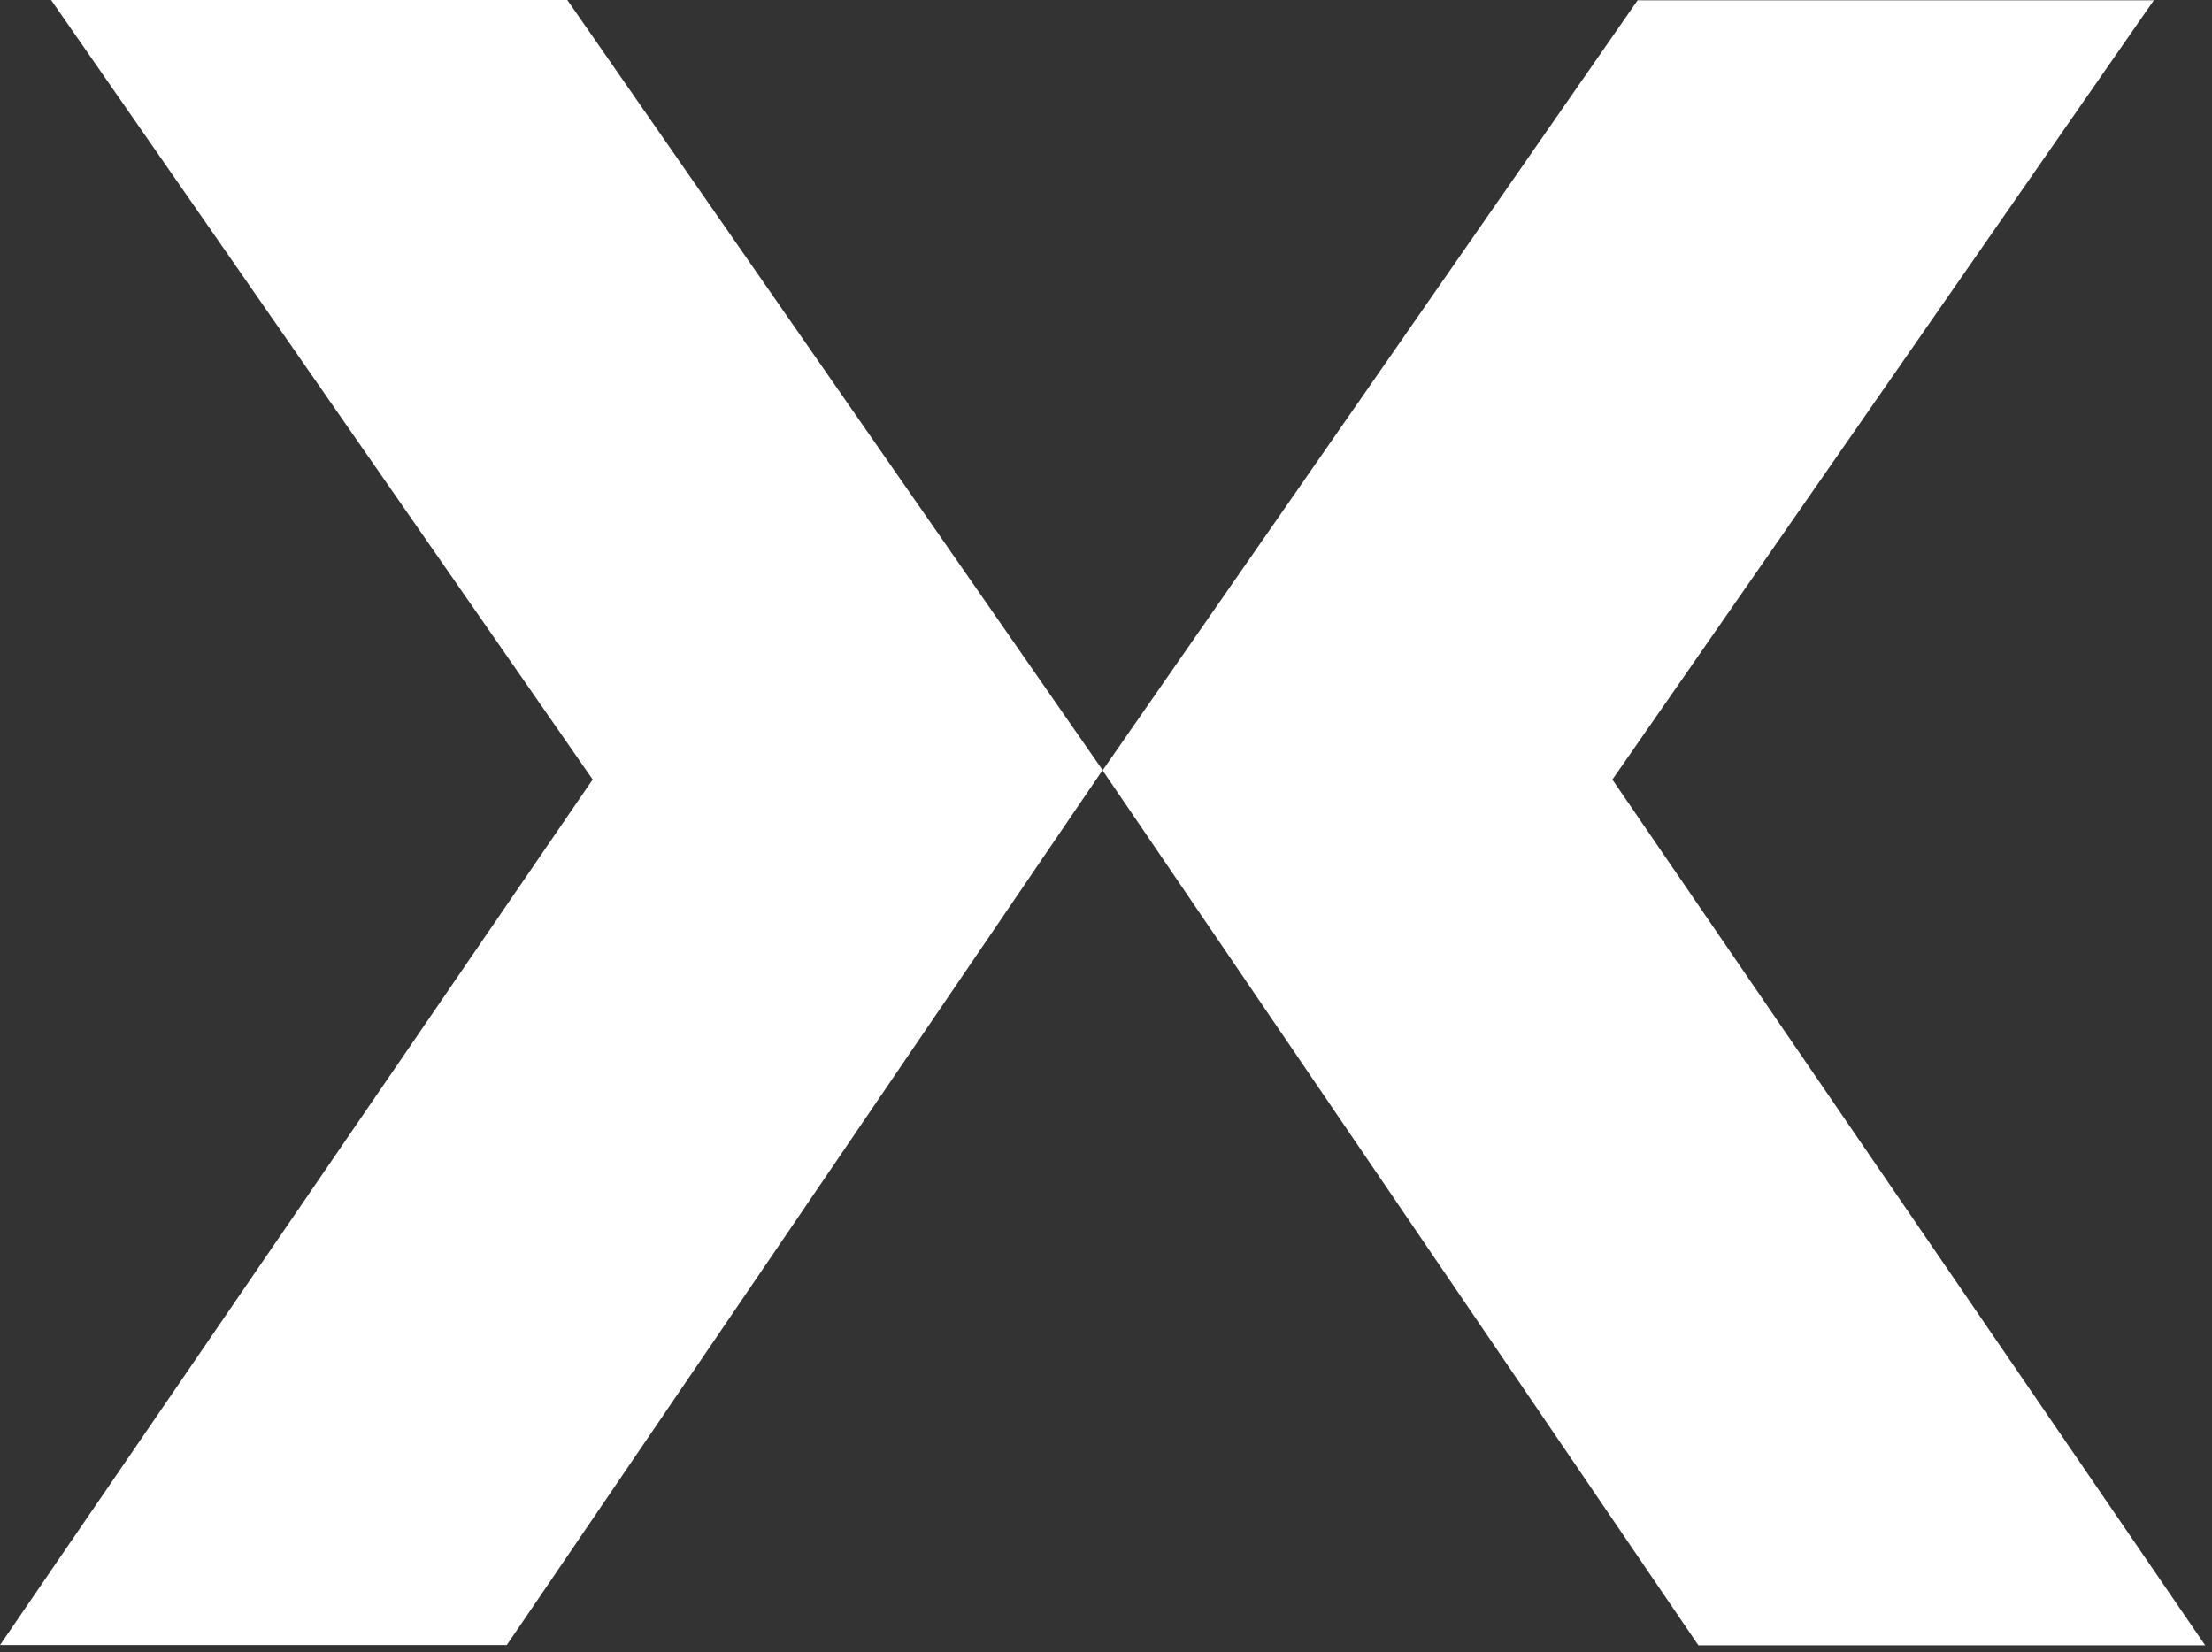
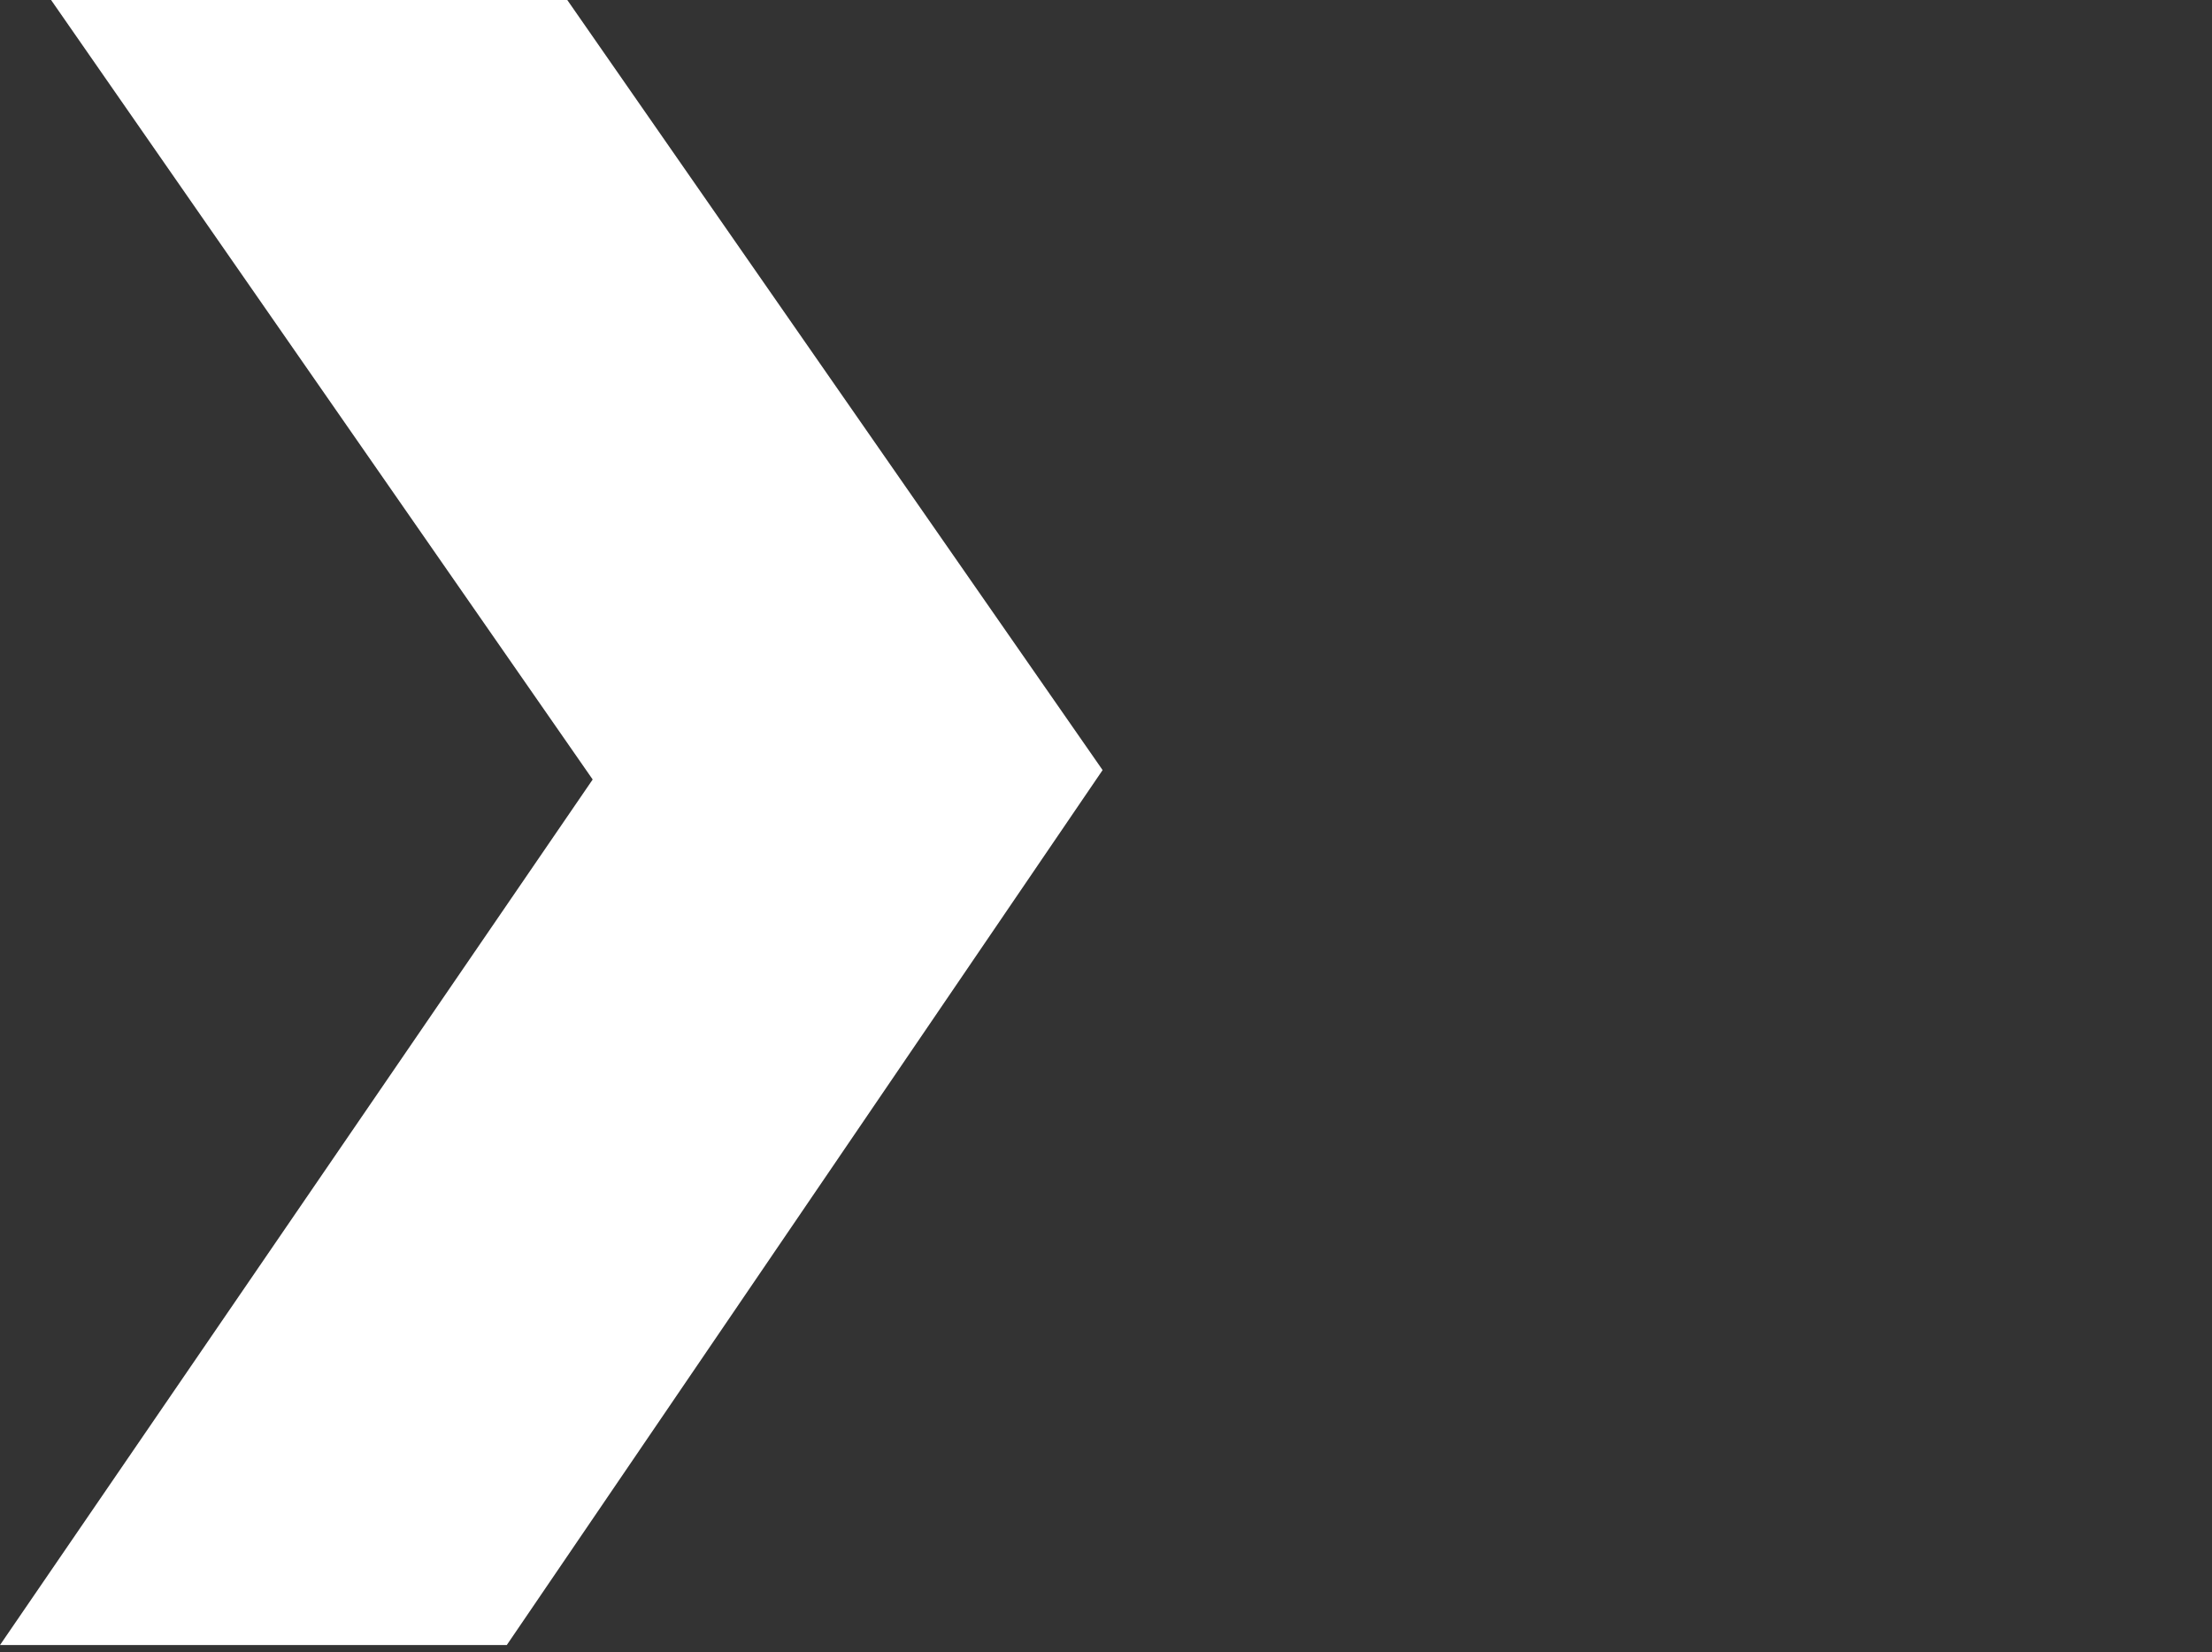
<svg xmlns="http://www.w3.org/2000/svg" width="162" height="121" viewBox="0 0 162 121" fill="none">
  <rect x="0" y="0" width="162" height="121" fill="#333333" stroke="none" />
  <path d="M3.741 0H41.546L80.751 56.396L37.115 120.473H0L43.406 57.085L3.741 0Z" fill="white" />
-   <path d="M118.096 57.106L161.501 120.494H124.386L80.751 56.417L119.935 0.021H157.74L118.075 57.106H118.096Z" fill="white" />
</svg>